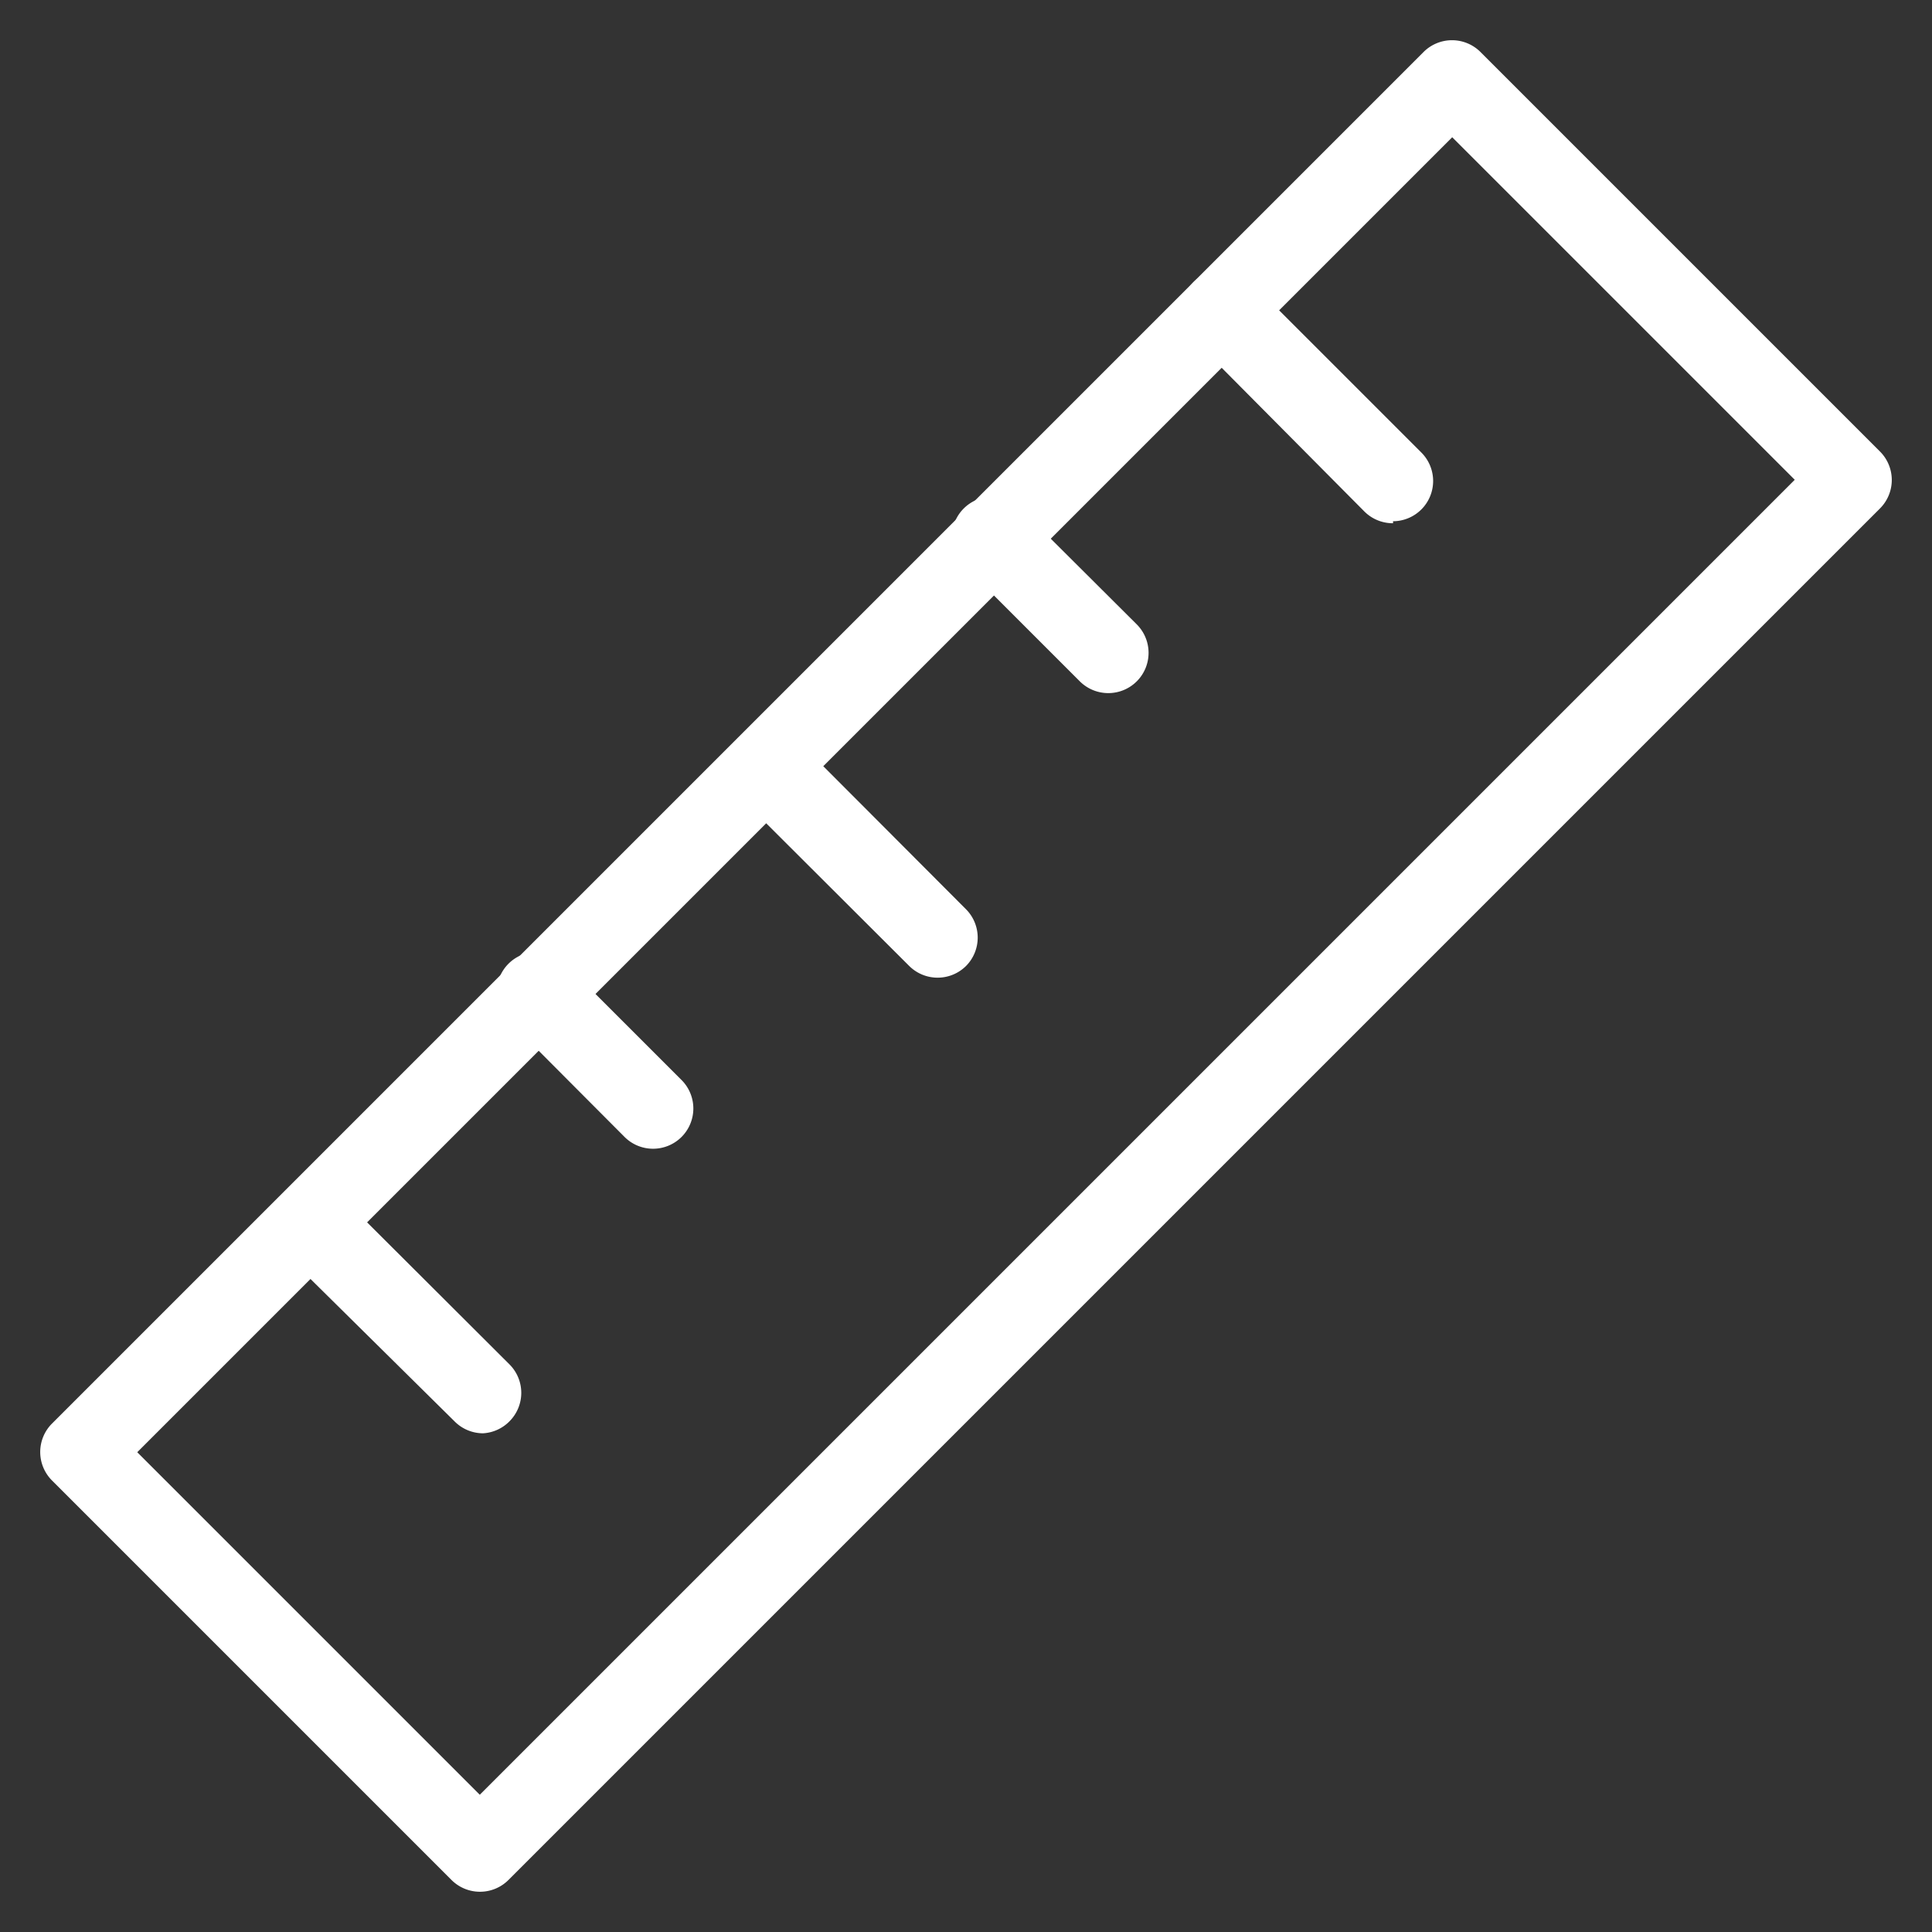
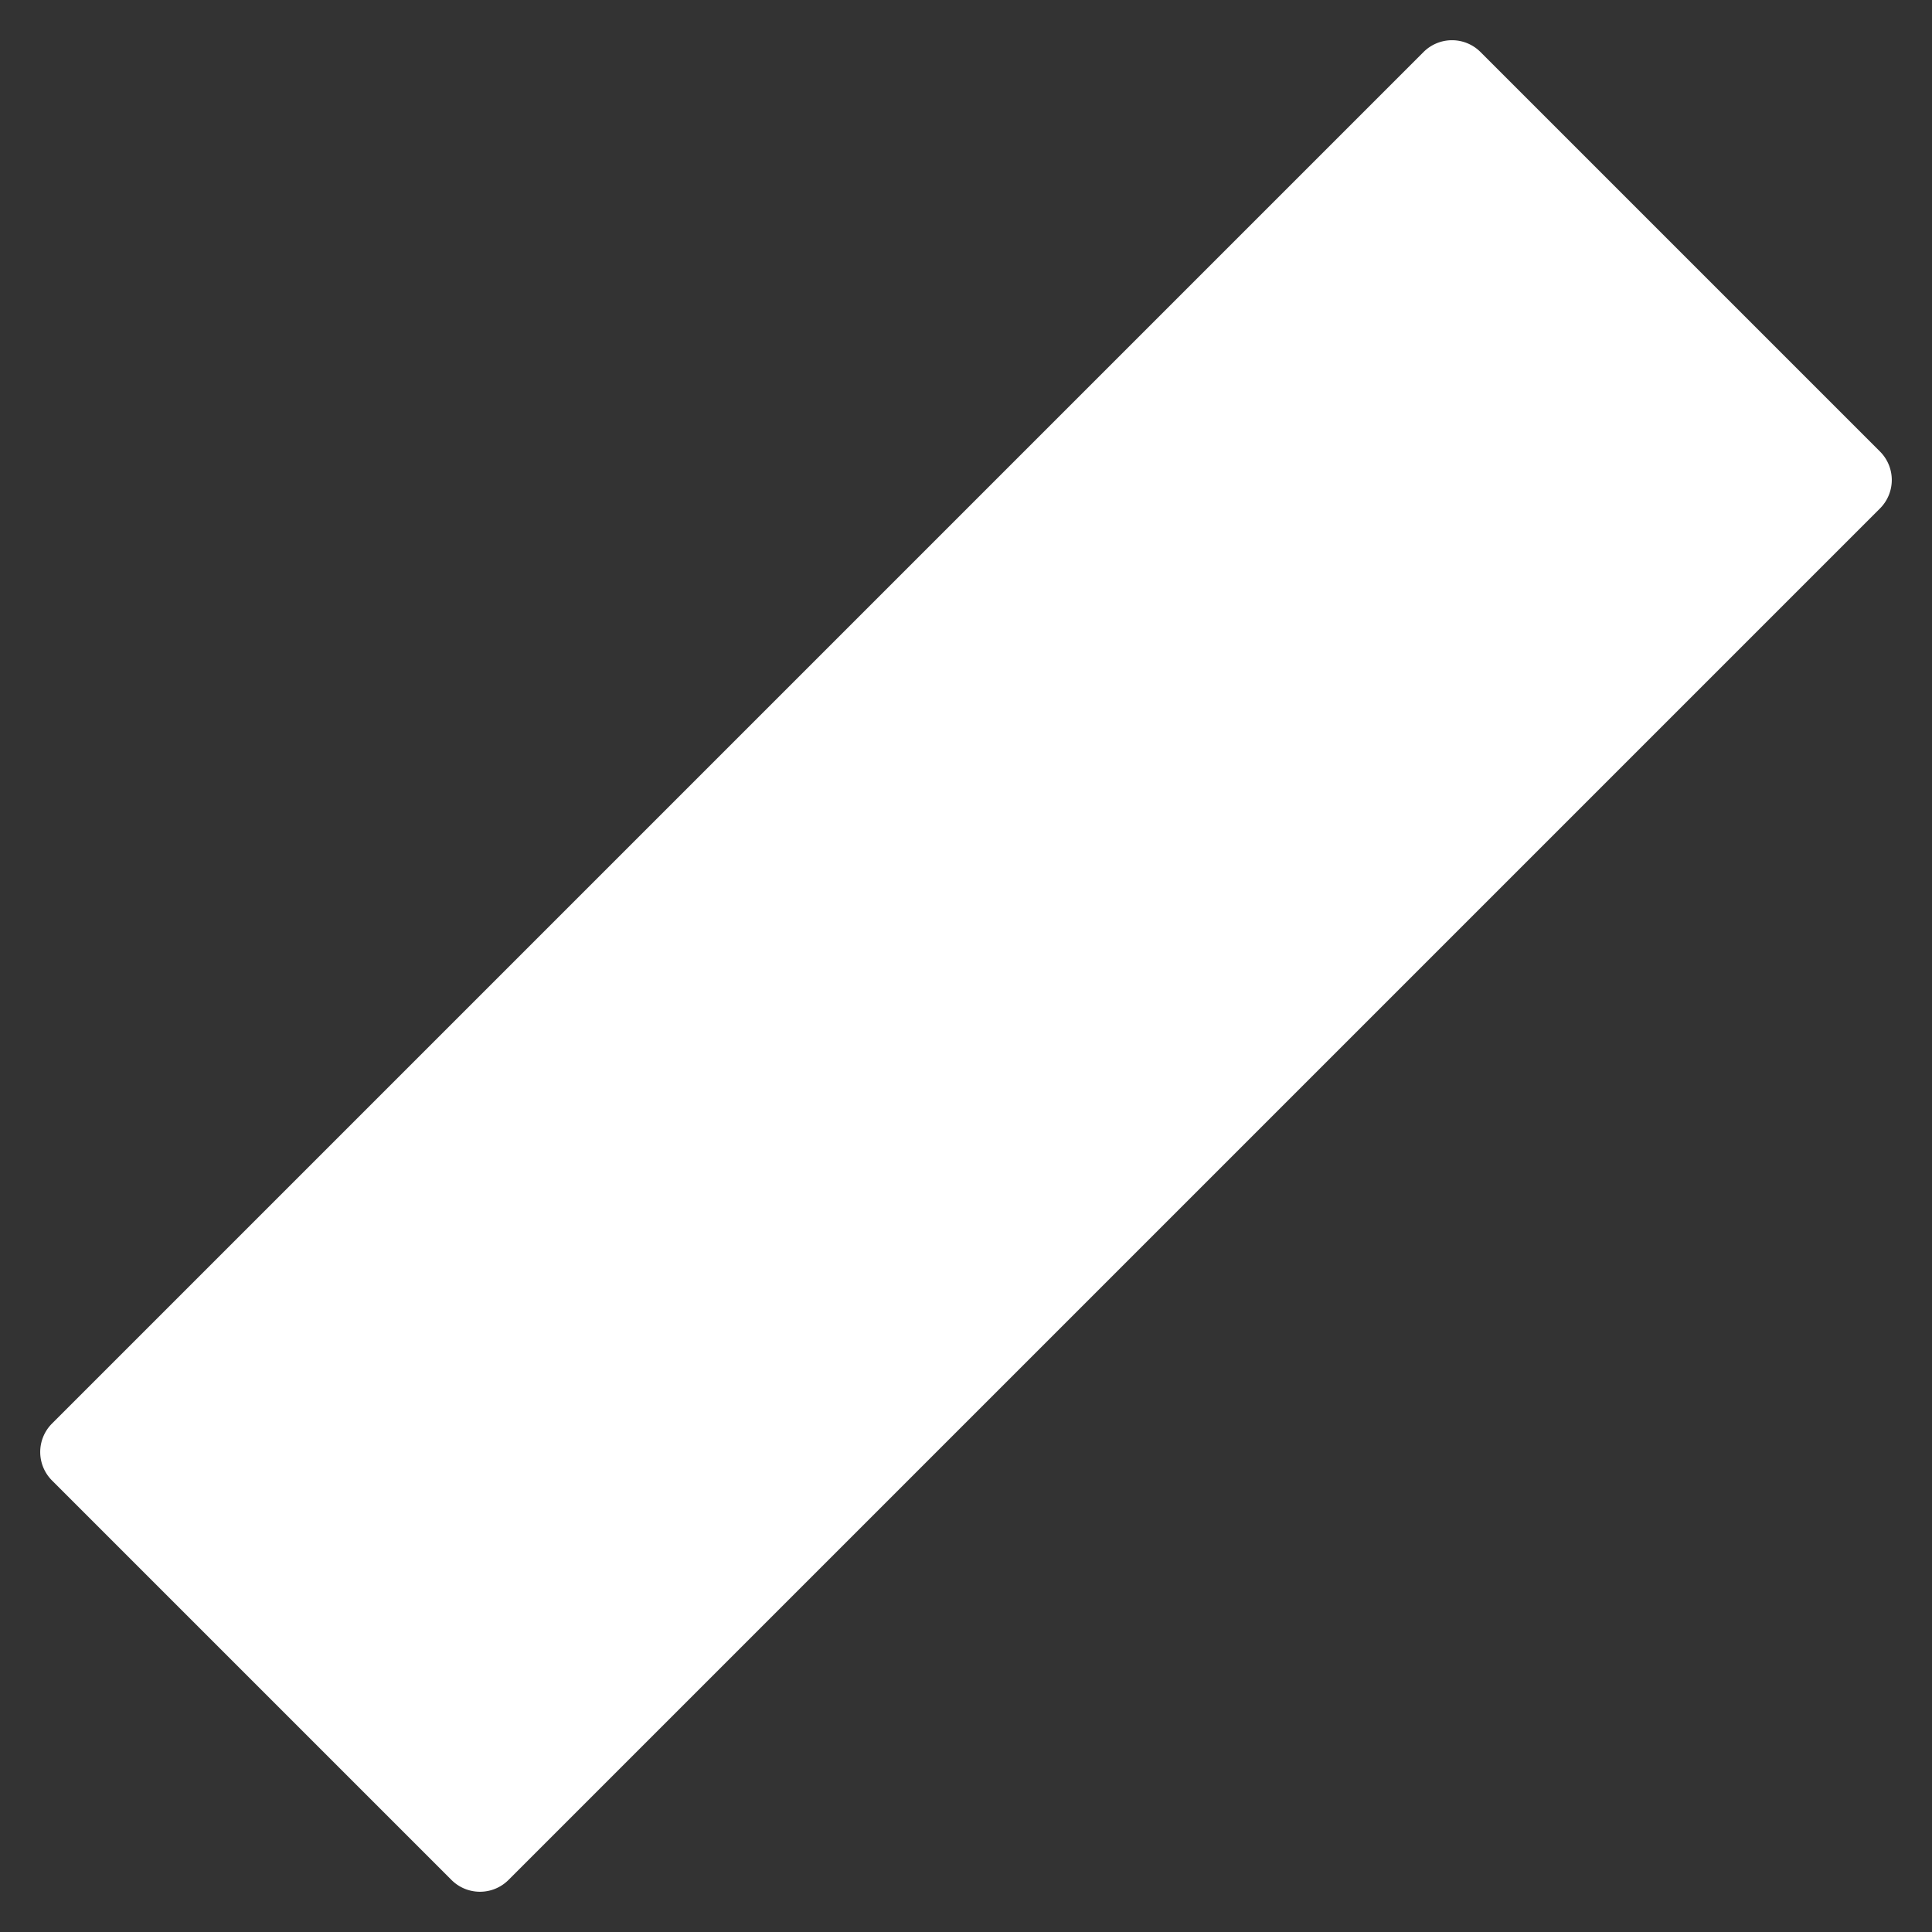
<svg xmlns="http://www.w3.org/2000/svg" class="" xml:space="preserve" style="enable-background:new 0 0 512 512" viewBox="0 0 48 48" y="0" x="0" height="512" width="512" version="1.1">
  <rect x="0" y="0" width="48" height="48" fill="#333333" stroke="none" />
  <g>
-     <path data-sanitized-data-original="#000000" data-original="#000000" opacity="1" fill="#ffffff" d="M11.92 47a1 1 0 0 1-.7-.29l-9.93-9.93a1 1 0 0 1 0-1.41L35.37 1.29a1 1 0 0 1 1.41 0l9.93 9.93a1 1 0 0 1 0 1.41L12.63 46.71a1 1 0 0 1-.71.29zM3.41 36.08l8.51 8.51 32.67-32.67-8.51-8.51z" />
-     <path data-sanitized-data-original="#000000" data-original="#000000" opacity="1" fill="#ffffff" d="M12 35.61a1 1 0 0 1-.71-.3L7 31.07a1 1 0 0 1 1.41-1.41l4.25 4.24a1 1 0 0 1 0 1.41 1 1 0 0 1-.66.3zM16.22 28.54a1 1 0 0 1-.71-.3l-2.82-2.83A1 1 0 1 1 14.1 24l2.83 2.83a1 1 0 0 1-.71 1.71zM23.29 24.29a1 1 0 0 1-.7-.29l-4.25-4.24a1 1 0 0 1 1.42-1.42L24 22.59A1 1 0 0 1 24 24a1 1 0 0 1-.71.29zM27.54 17.22a1 1 0 0 1-.71-.29L24 14.1a1 1 0 1 1 1.41-1.41l2.83 2.82a1 1 0 0 1-.7 1.71zM34.61 13a1 1 0 0 1-.71-.29l-4.24-4.27A1 1 0 0 1 31.07 7l4.24 4.24a1 1 0 0 1-.7 1.71z" />
+     <path data-sanitized-data-original="#000000" data-original="#000000" opacity="1" fill="#ffffff" d="M11.92 47a1 1 0 0 1-.7-.29l-9.93-9.93a1 1 0 0 1 0-1.41L35.37 1.29a1 1 0 0 1 1.41 0l9.93 9.93a1 1 0 0 1 0 1.41L12.63 46.71a1 1 0 0 1-.71.29zM3.41 36.08z" />
  </g>
</svg>